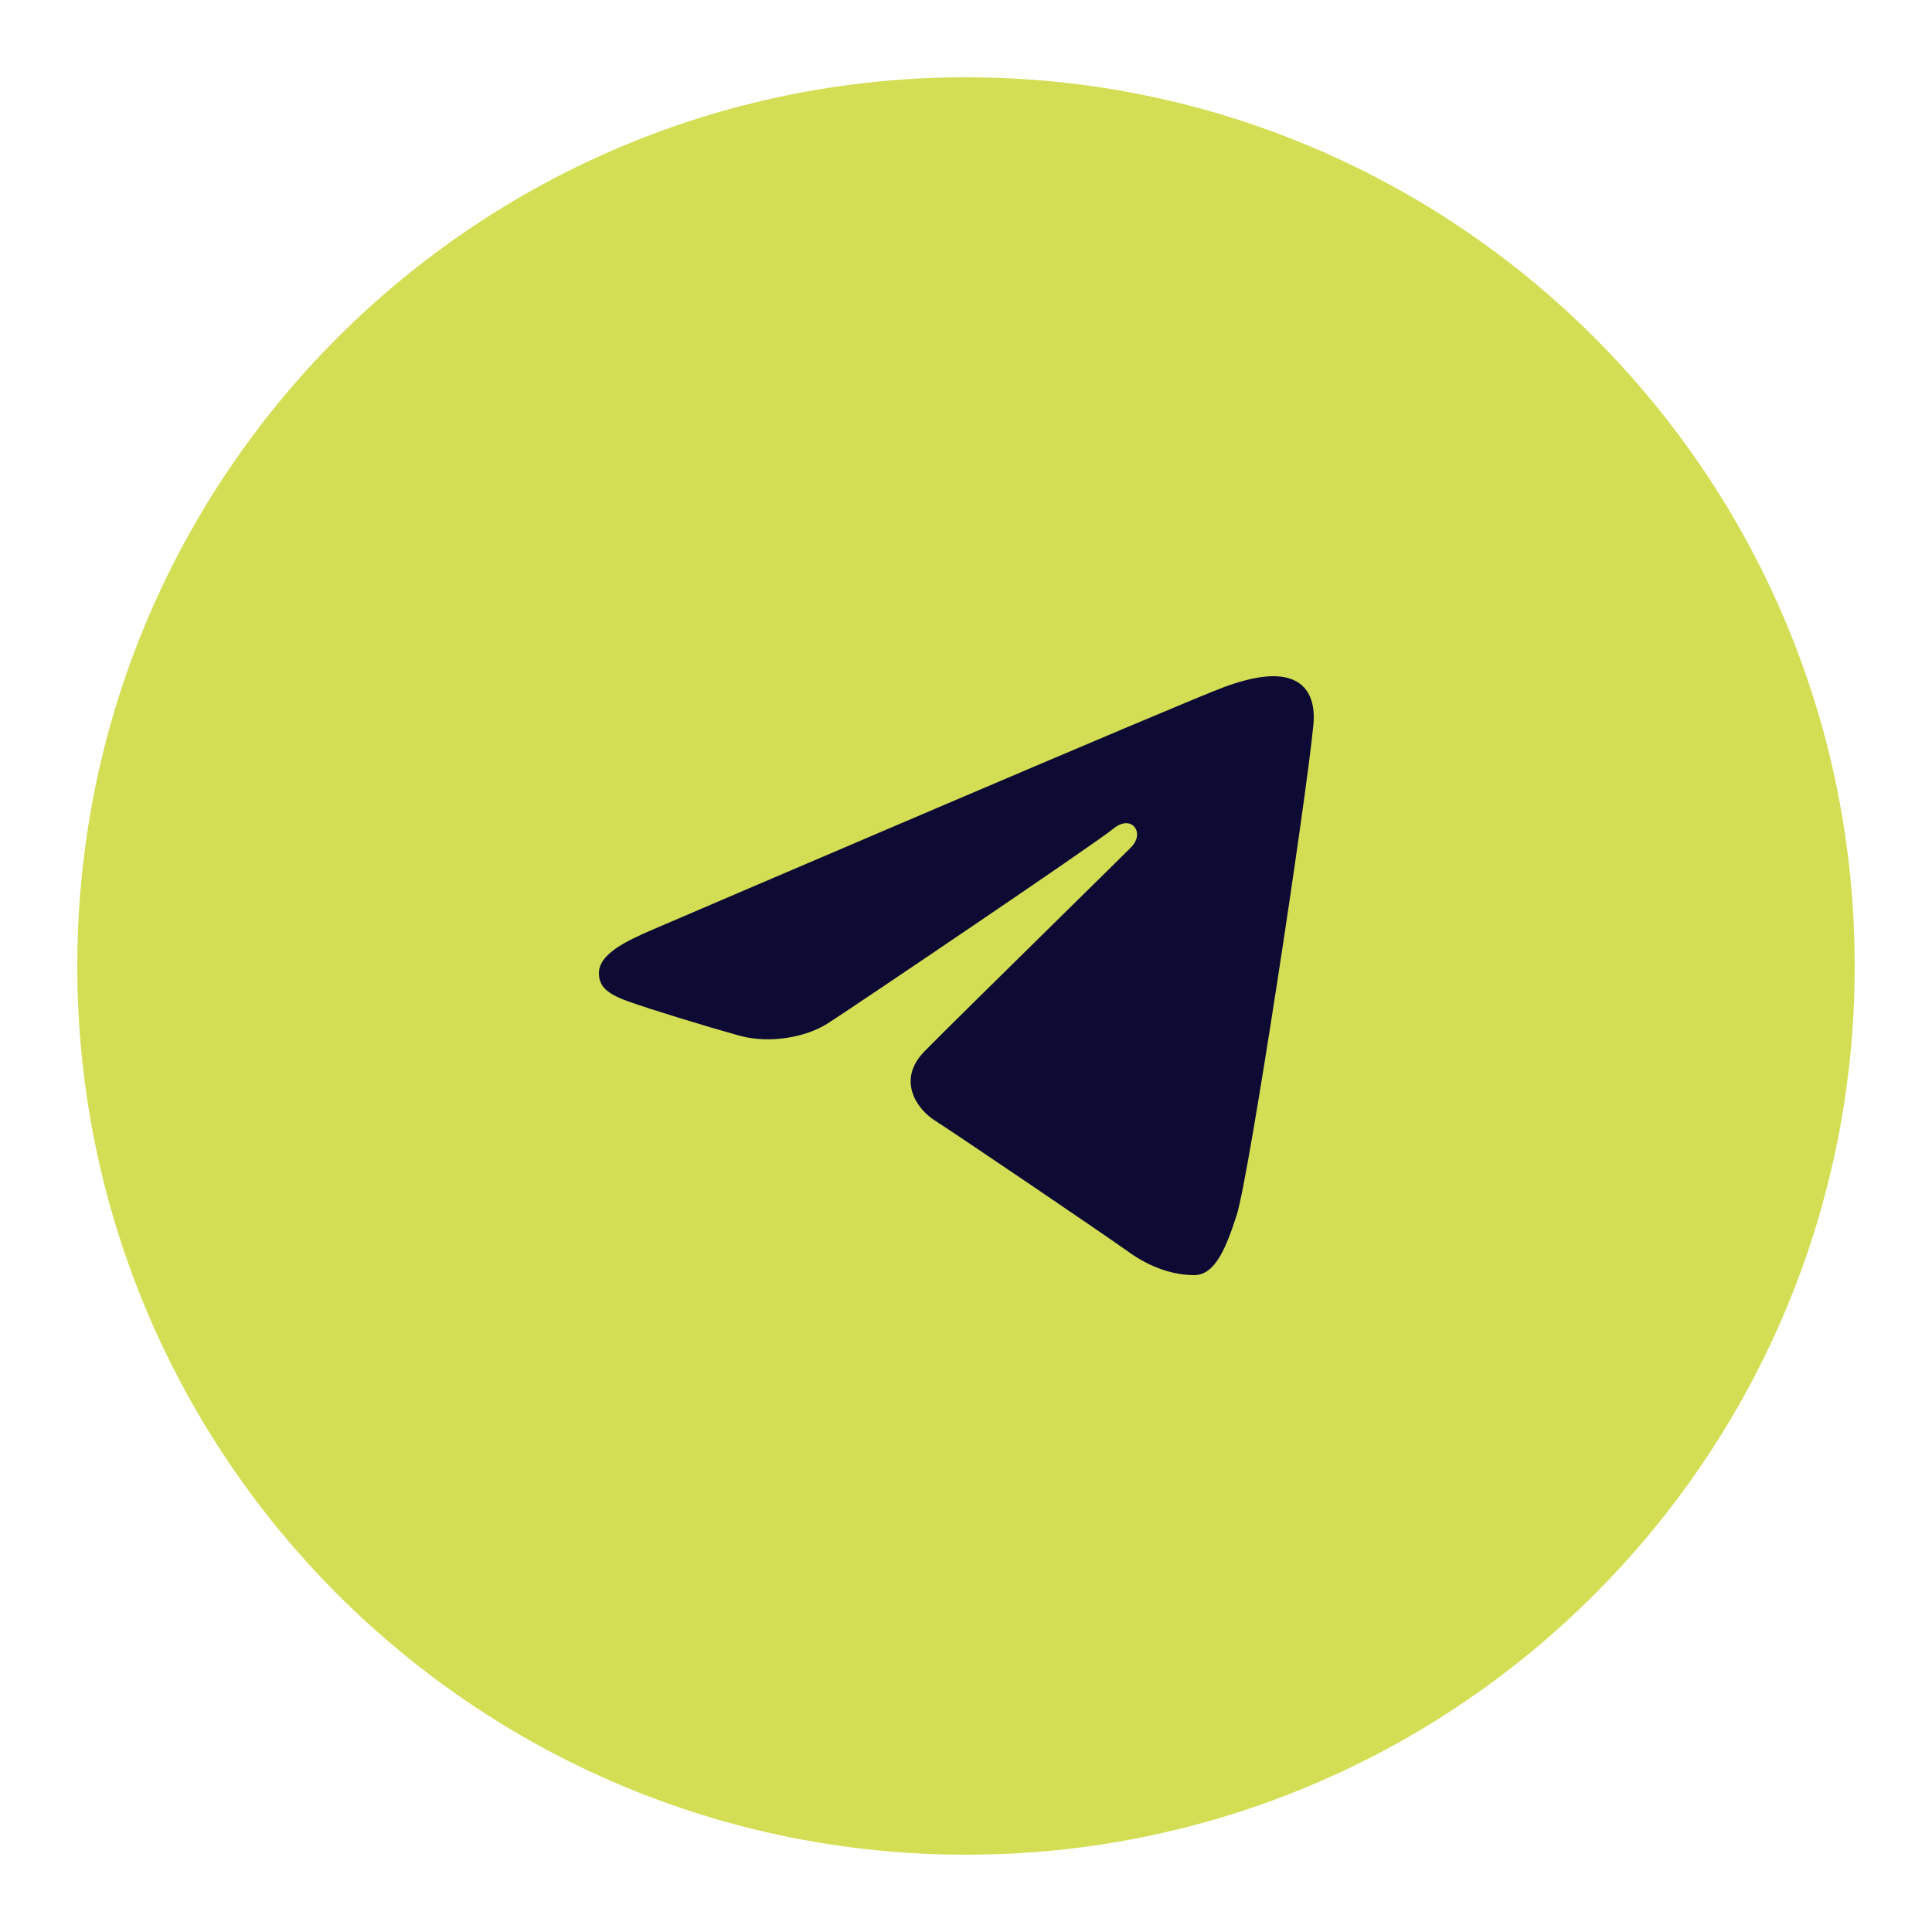
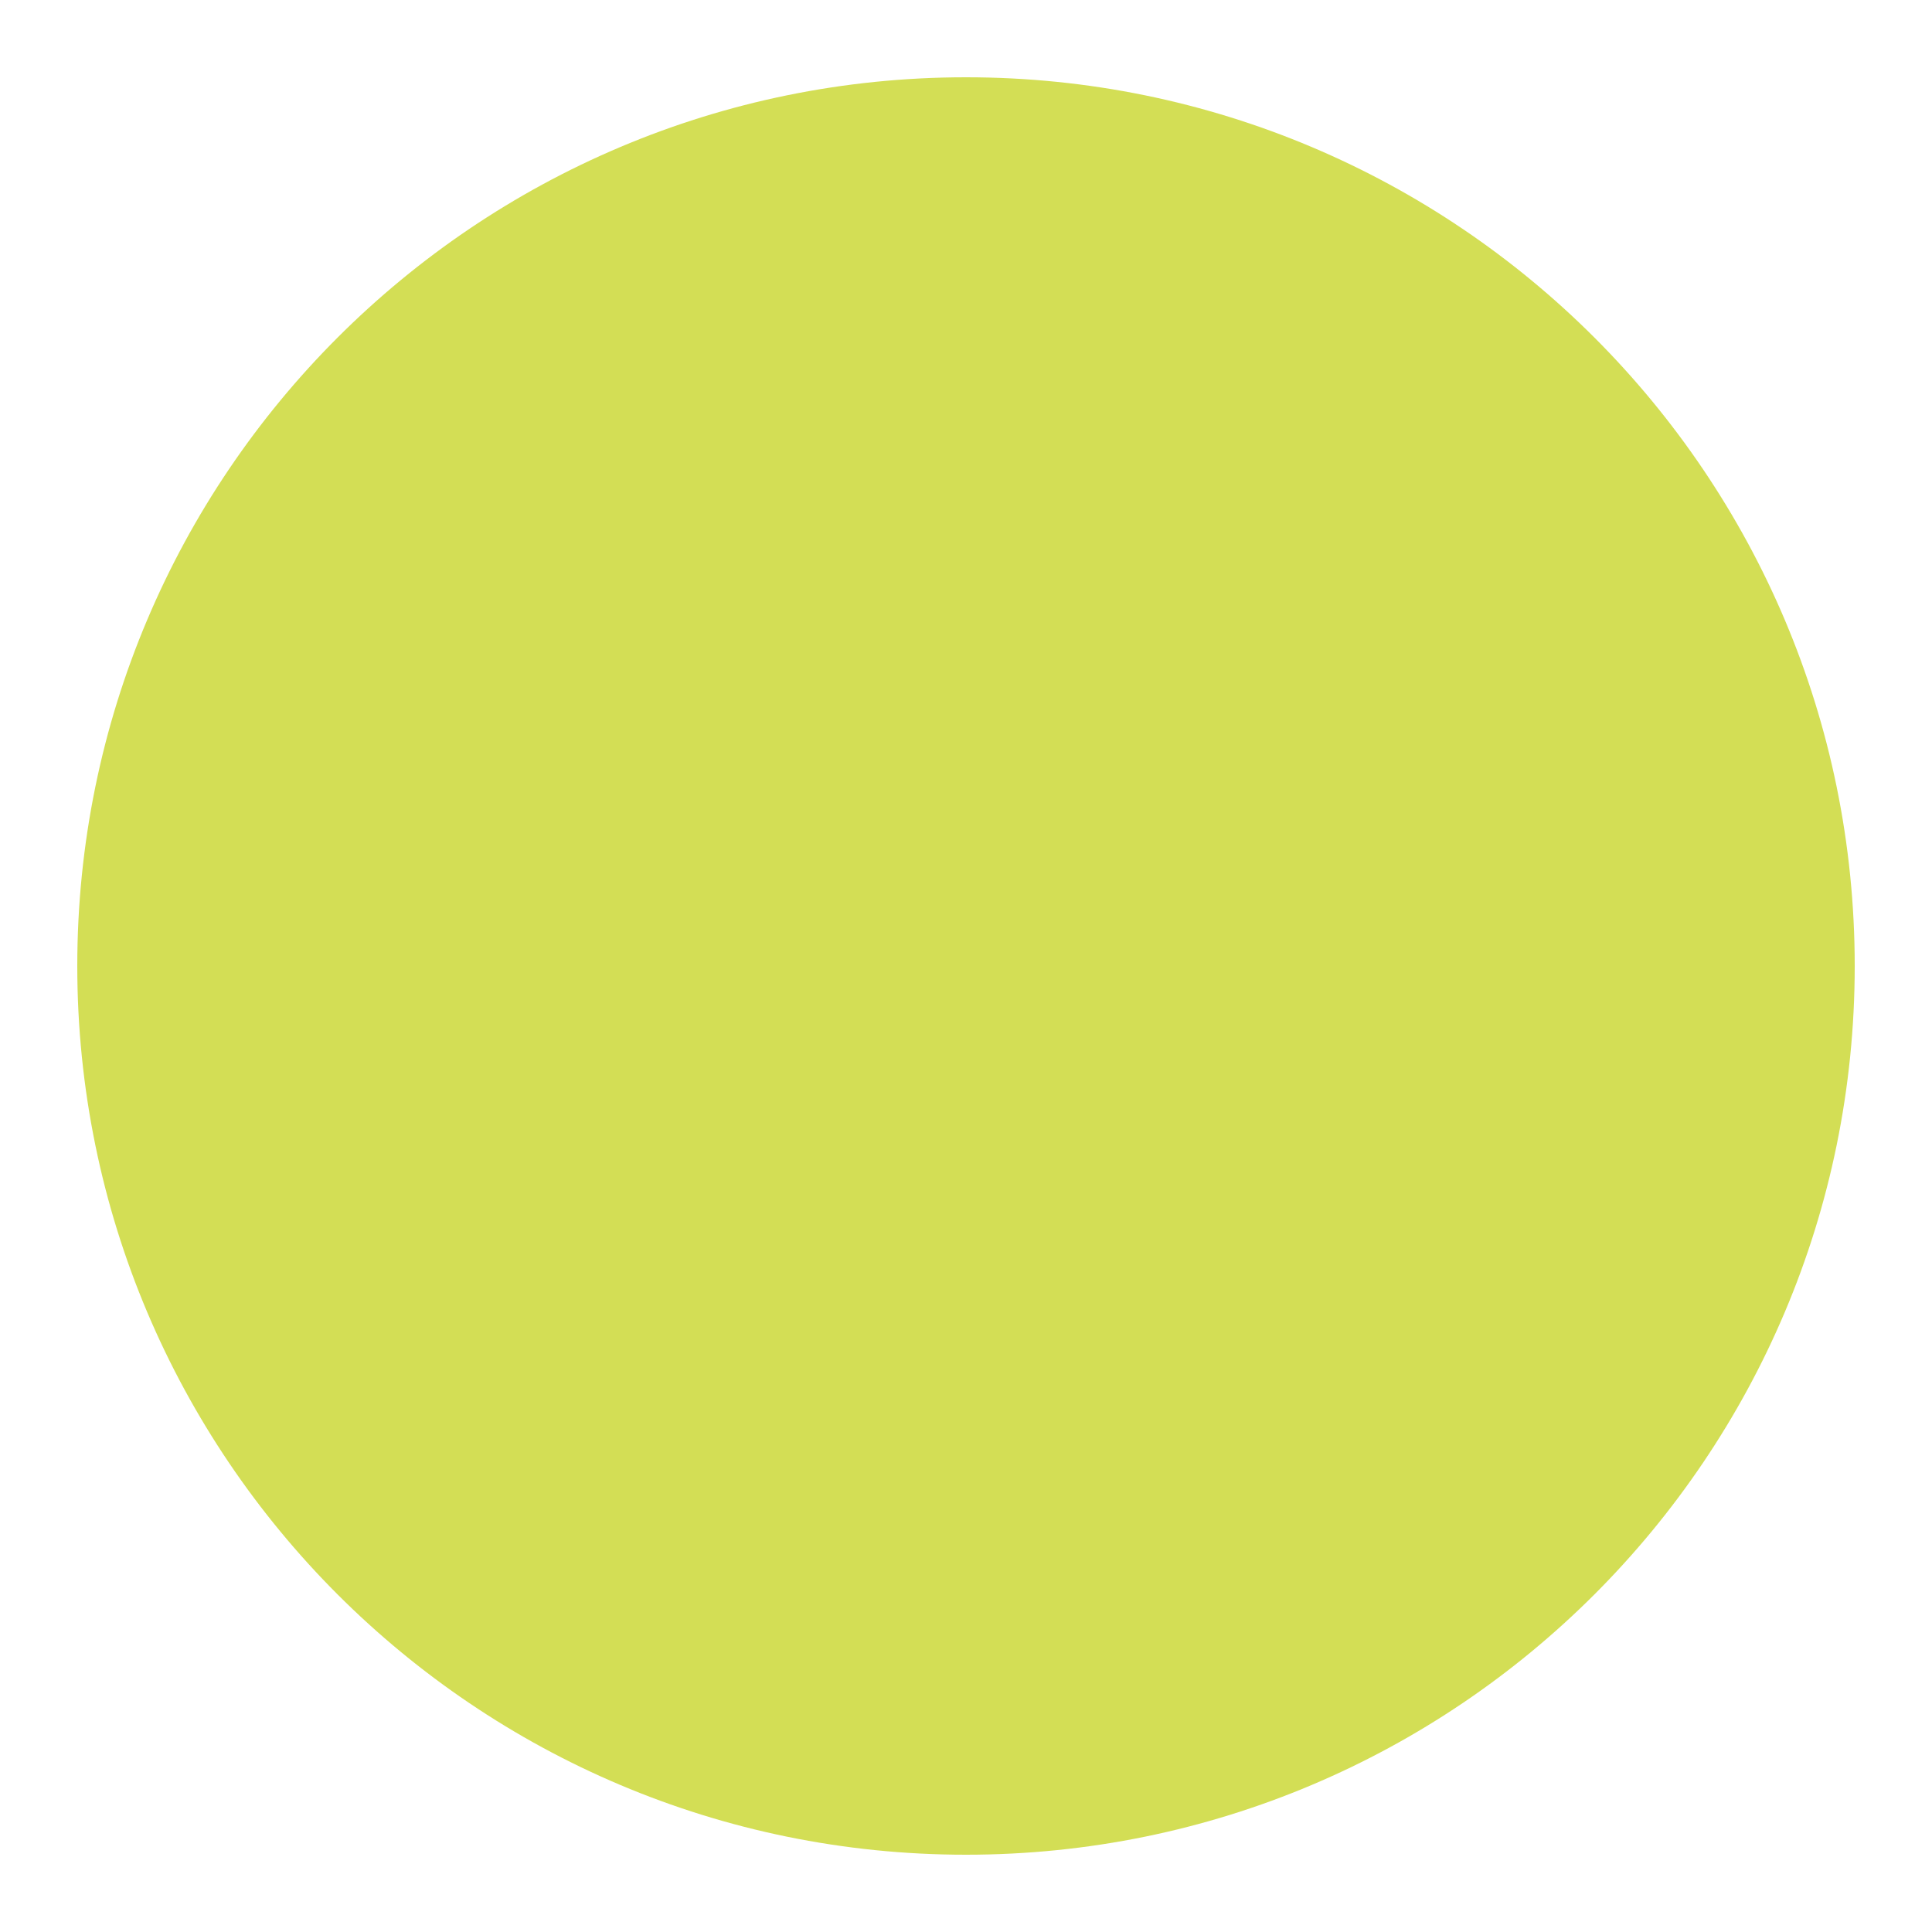
<svg xmlns="http://www.w3.org/2000/svg" width="100" height="100" viewBox="0 0 100 100" fill="none">
  <path d="M50 4C75.406 4 96 24.594 96 50C96 75.406 75.406 96 50 96C24.594 96 4 75.406 4 50C4 24.594 24.594 4 50 4Z" fill="#D3DE55" />
-   <path fill-rule="evenodd" clip-rule="evenodd" d="M67.981 37.511C67.614 41.364 64.648 60.918 64.015 62.88C63.474 64.556 62.903 66 61.818 66C60.733 66 59.548 65.618 58.379 64.774C57.21 63.931 49.451 58.673 48.372 57.987C47.427 57.386 46.428 55.883 47.836 54.433C48.557 53.691 52.23 50.077 55.086 47.266C56.824 45.556 58.259 44.144 58.543 43.857C59.295 43.097 58.561 42.125 57.642 42.883C56.722 43.642 43.907 52.304 42.797 53C41.749 53.658 39.88 54.056 38.239 53.597C36.534 53.123 33.647 52.239 32.501 51.826C31.4 51.428 31 51.046 31 50.366C31 49.398 32.35 48.73 33.778 48.118C35.283 47.471 61.34 36.296 63.379 35.554C64.865 35.013 66.146 34.803 67.011 35.223C67.726 35.569 68.091 36.344 67.981 37.511Z" fill="#0D0A34" />
</svg>